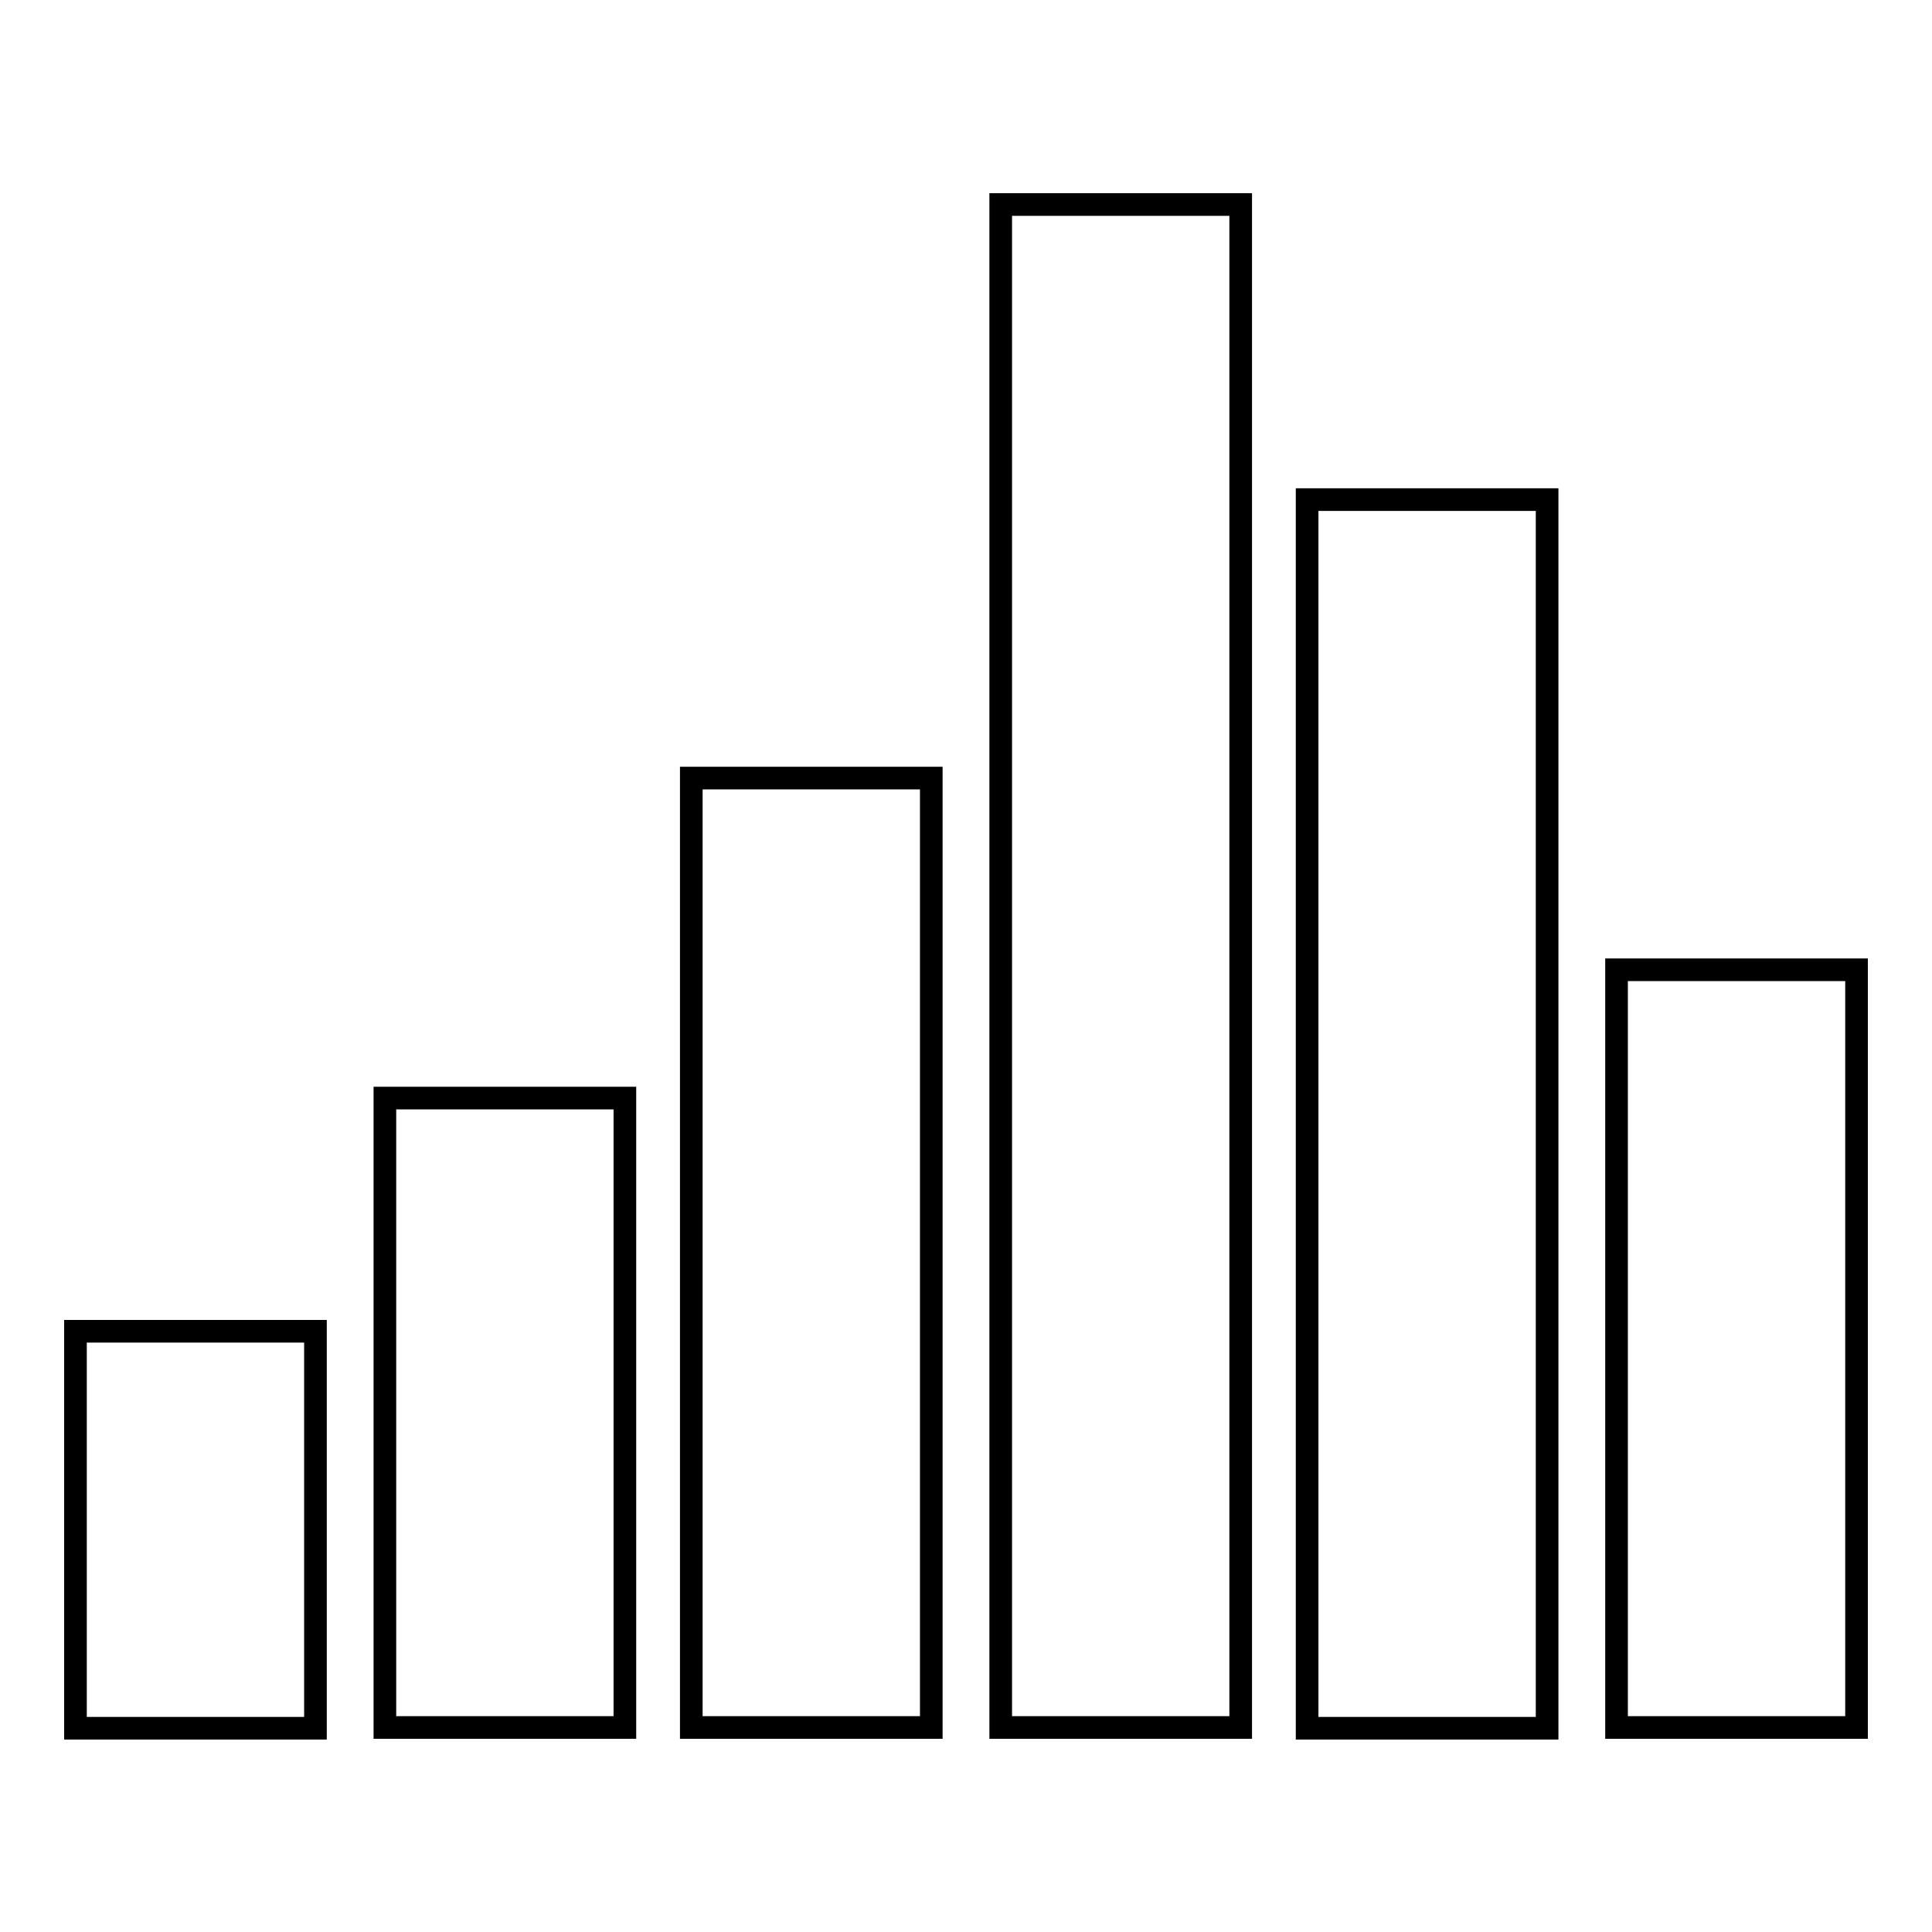
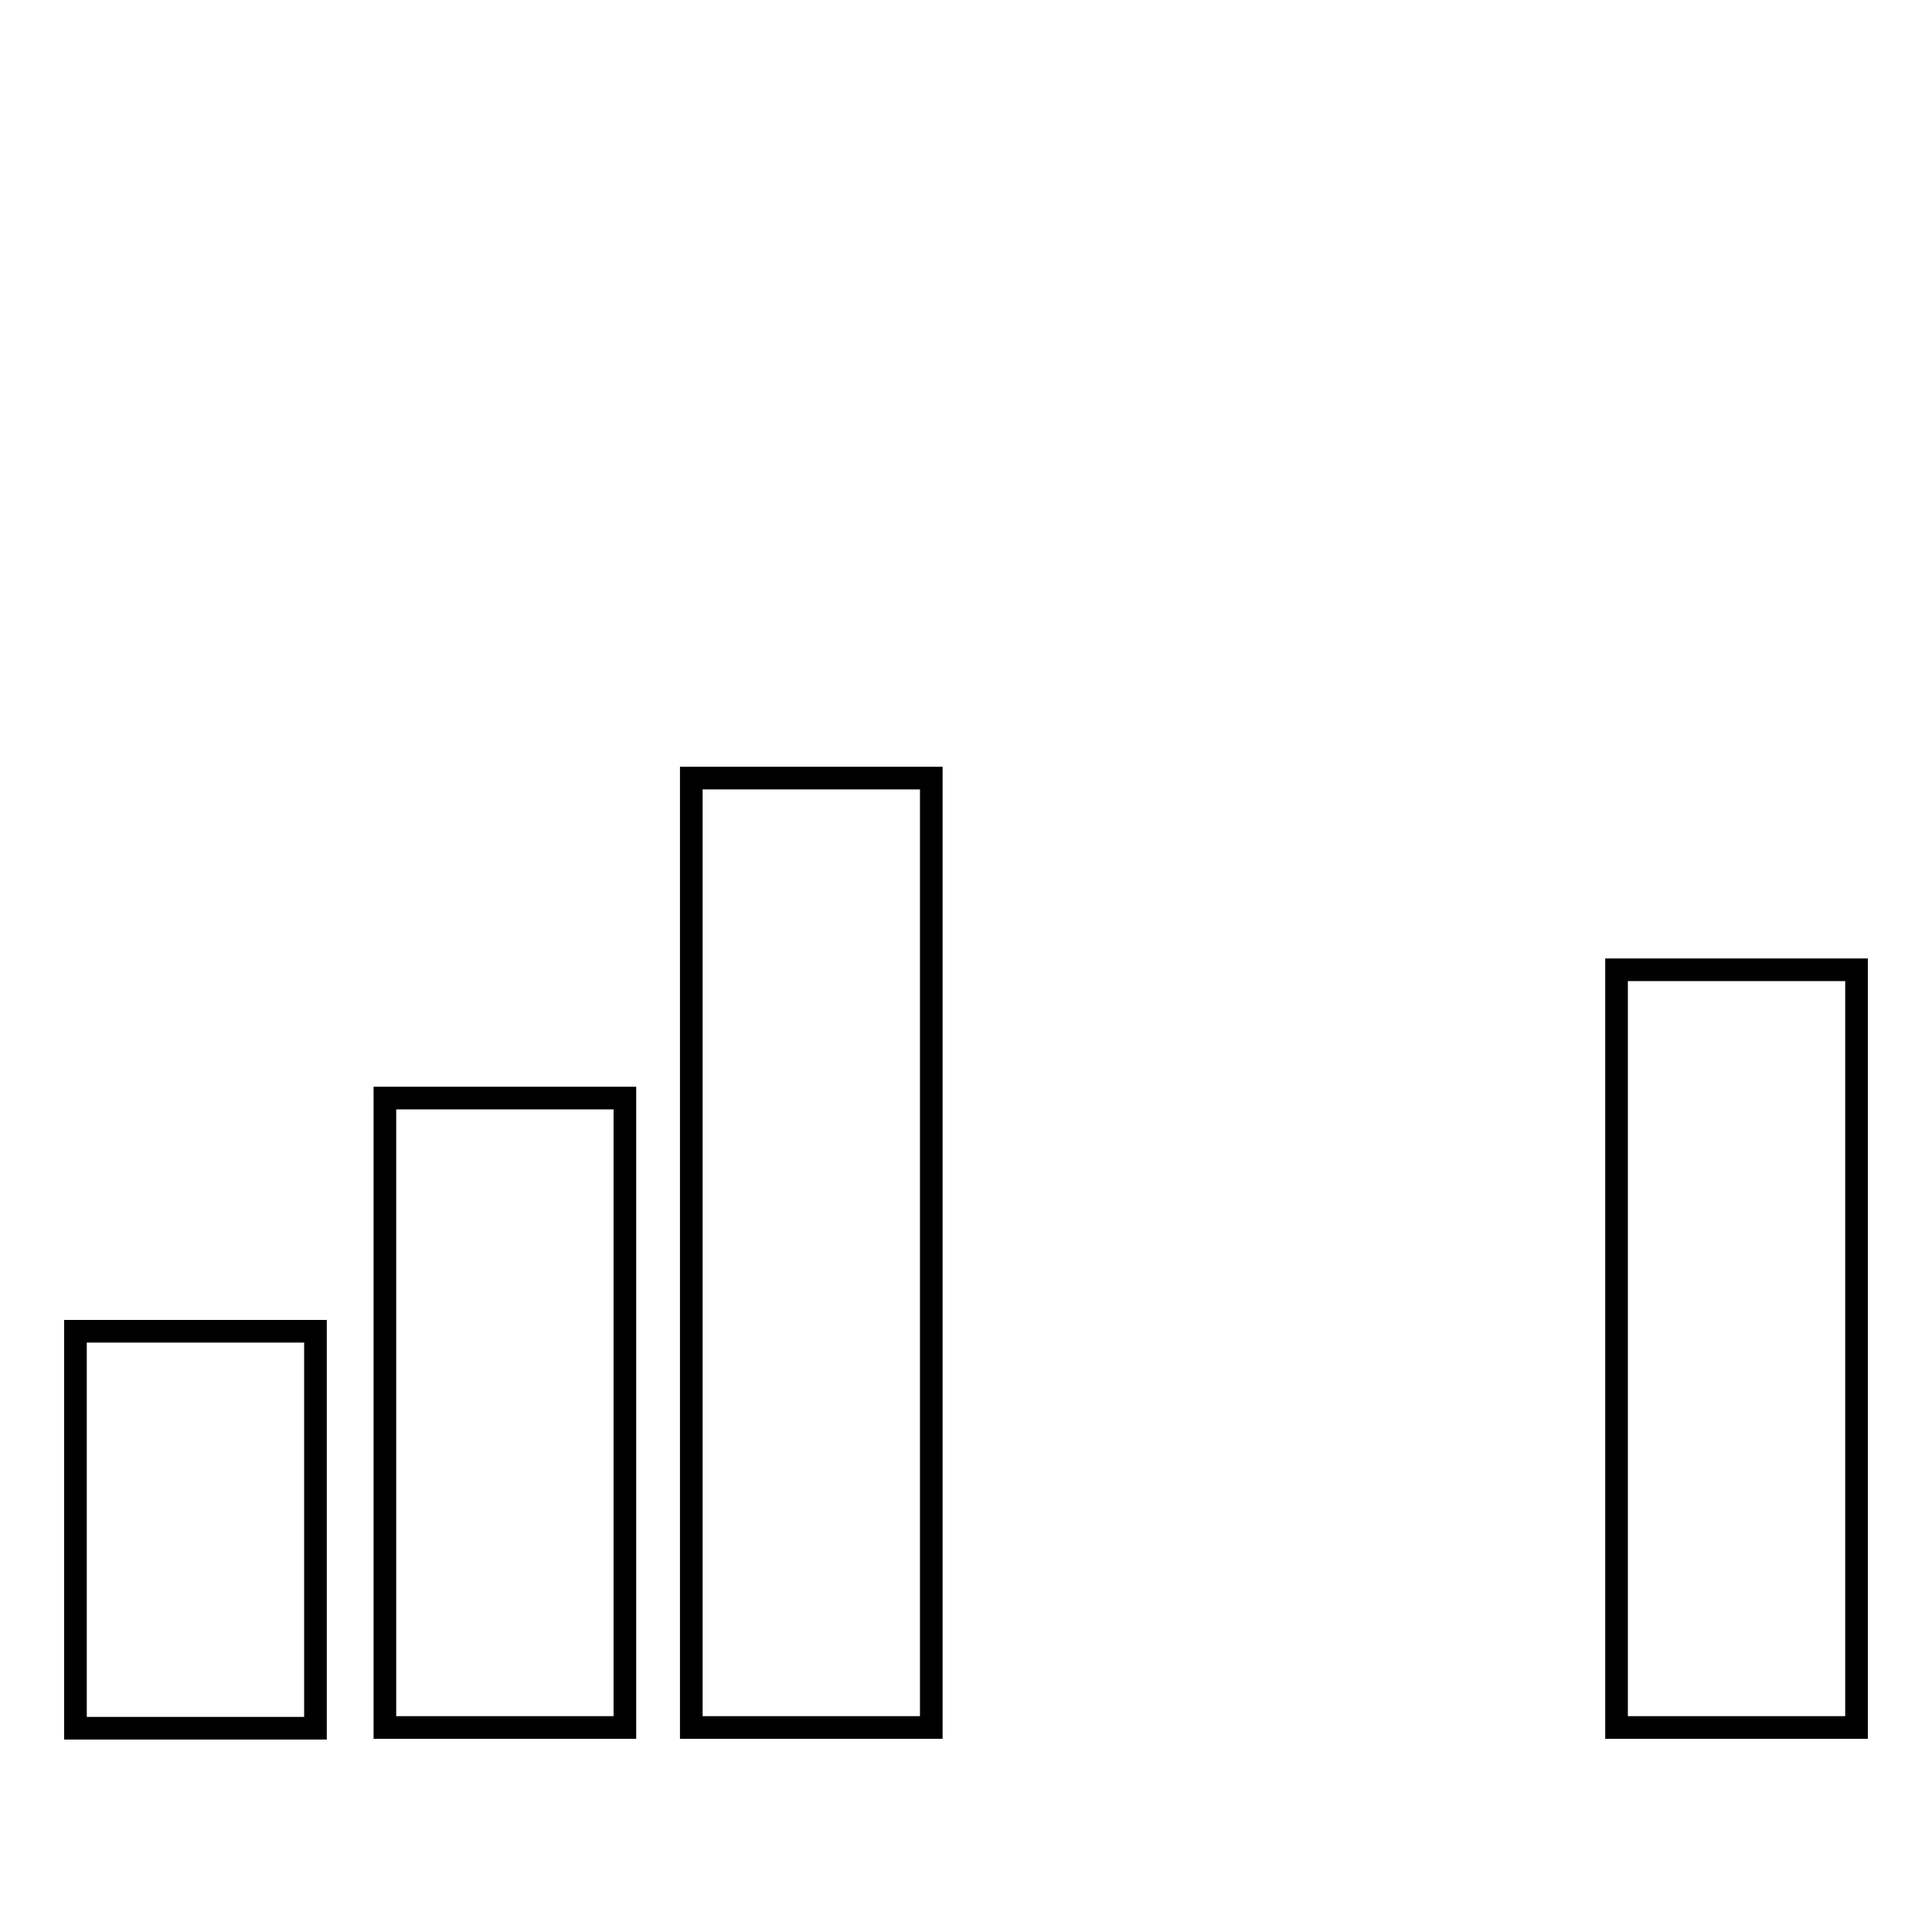
<svg xmlns="http://www.w3.org/2000/svg" version="1.1" x="0px" y="0px" viewBox="0 0 256 256" enable-background="new 0 0 256 256" xml:space="preserve">
  <g>
    <g>
      <g>
-         <path stroke-width="3" fill-opacity="0" stroke="#000000" d="M132.6,128v100.9h15.9h15.9V128V27.1h-15.9h-15.9V128z" />
-         <path stroke-width="3" fill-opacity="0" stroke="#000000" d="M173.2,147.6v81.4h15.9H205v-81.4V66.2h-15.9h-15.9V147.6z" />
        <path stroke-width="3" fill-opacity="0" stroke="#000000" d="M91.6,166v62.9h15.9h15.9V166v-62.9h-15.9H91.6V166z" />
        <path stroke-width="3" fill-opacity="0" stroke="#000000" d="M214.2,178.7v50.2h15.9H246v-50.2v-50.2h-15.9h-15.9L214.2,178.7L214.2,178.7z" />
        <path stroke-width="3" fill-opacity="0" stroke="#000000" d="M51,187.2v41.7h15.9h15.9v-41.7v-41.7H66.9H51V187.2L51,187.2z" />
        <path stroke-width="3" fill-opacity="0" stroke="#000000" d="M10,202.7v26.3h15.9h15.9v-26.3v-26.3H25.9H10V202.7z" />
      </g>
    </g>
  </g>
</svg>